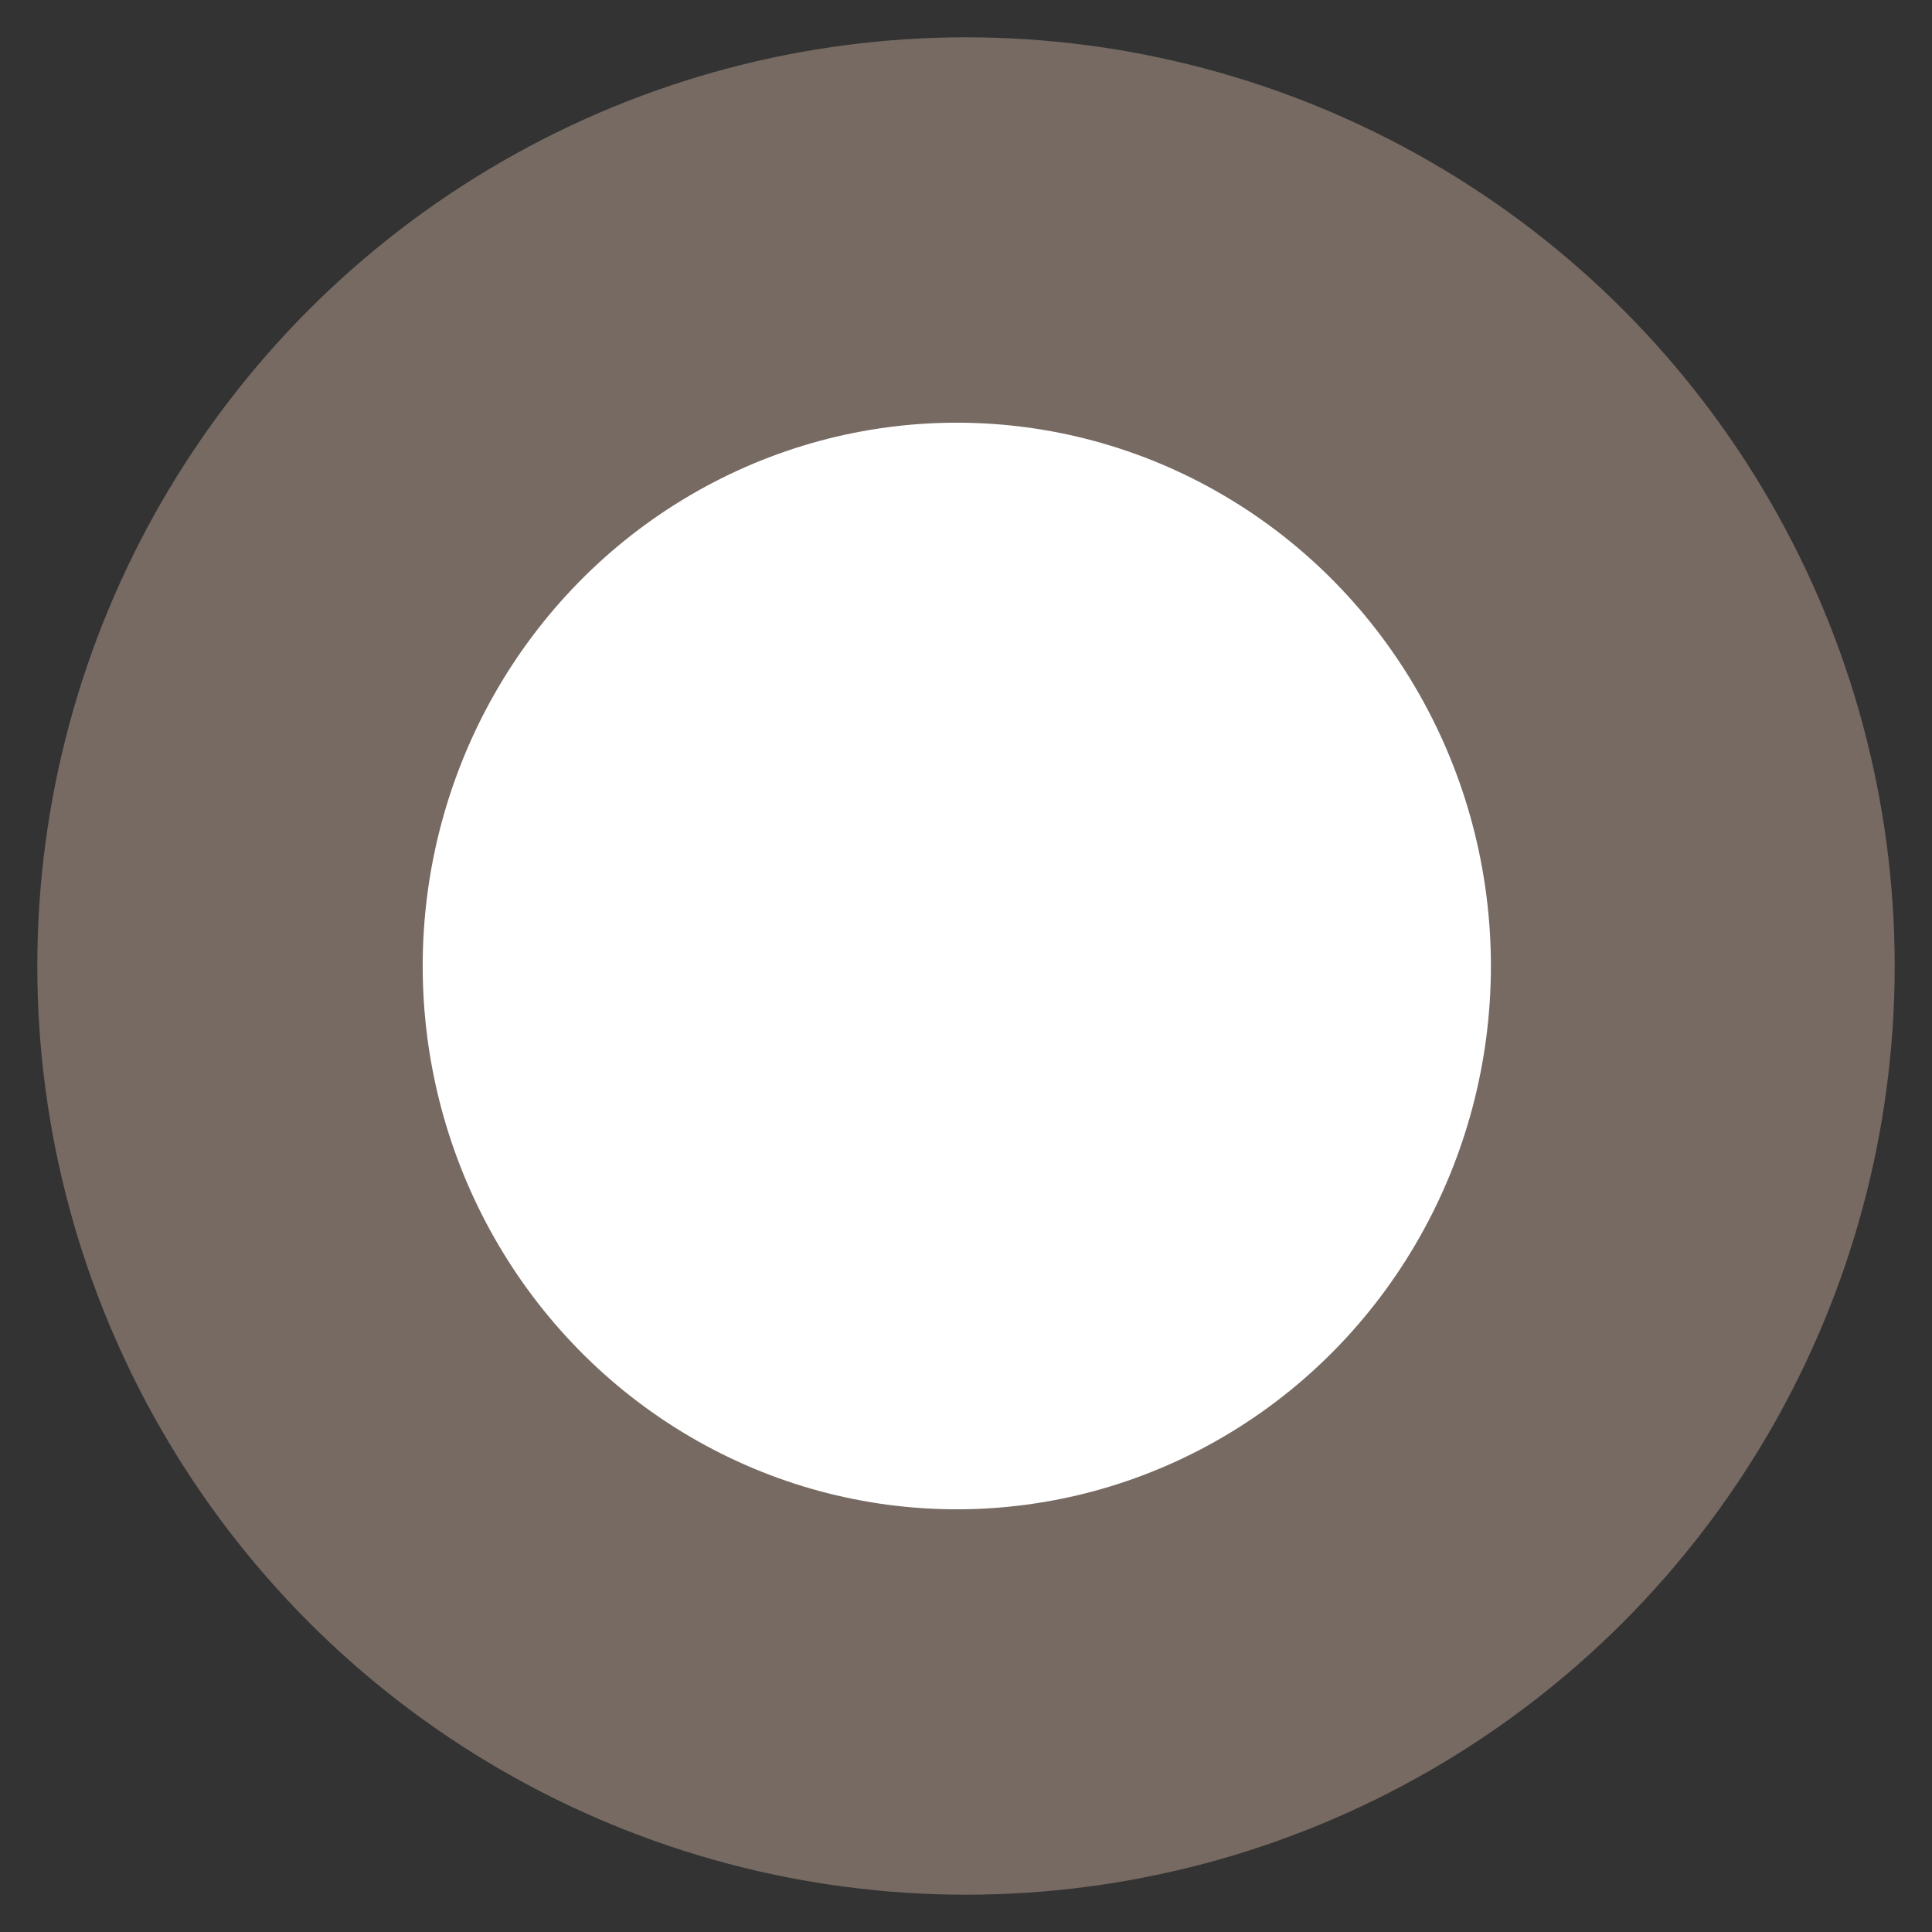
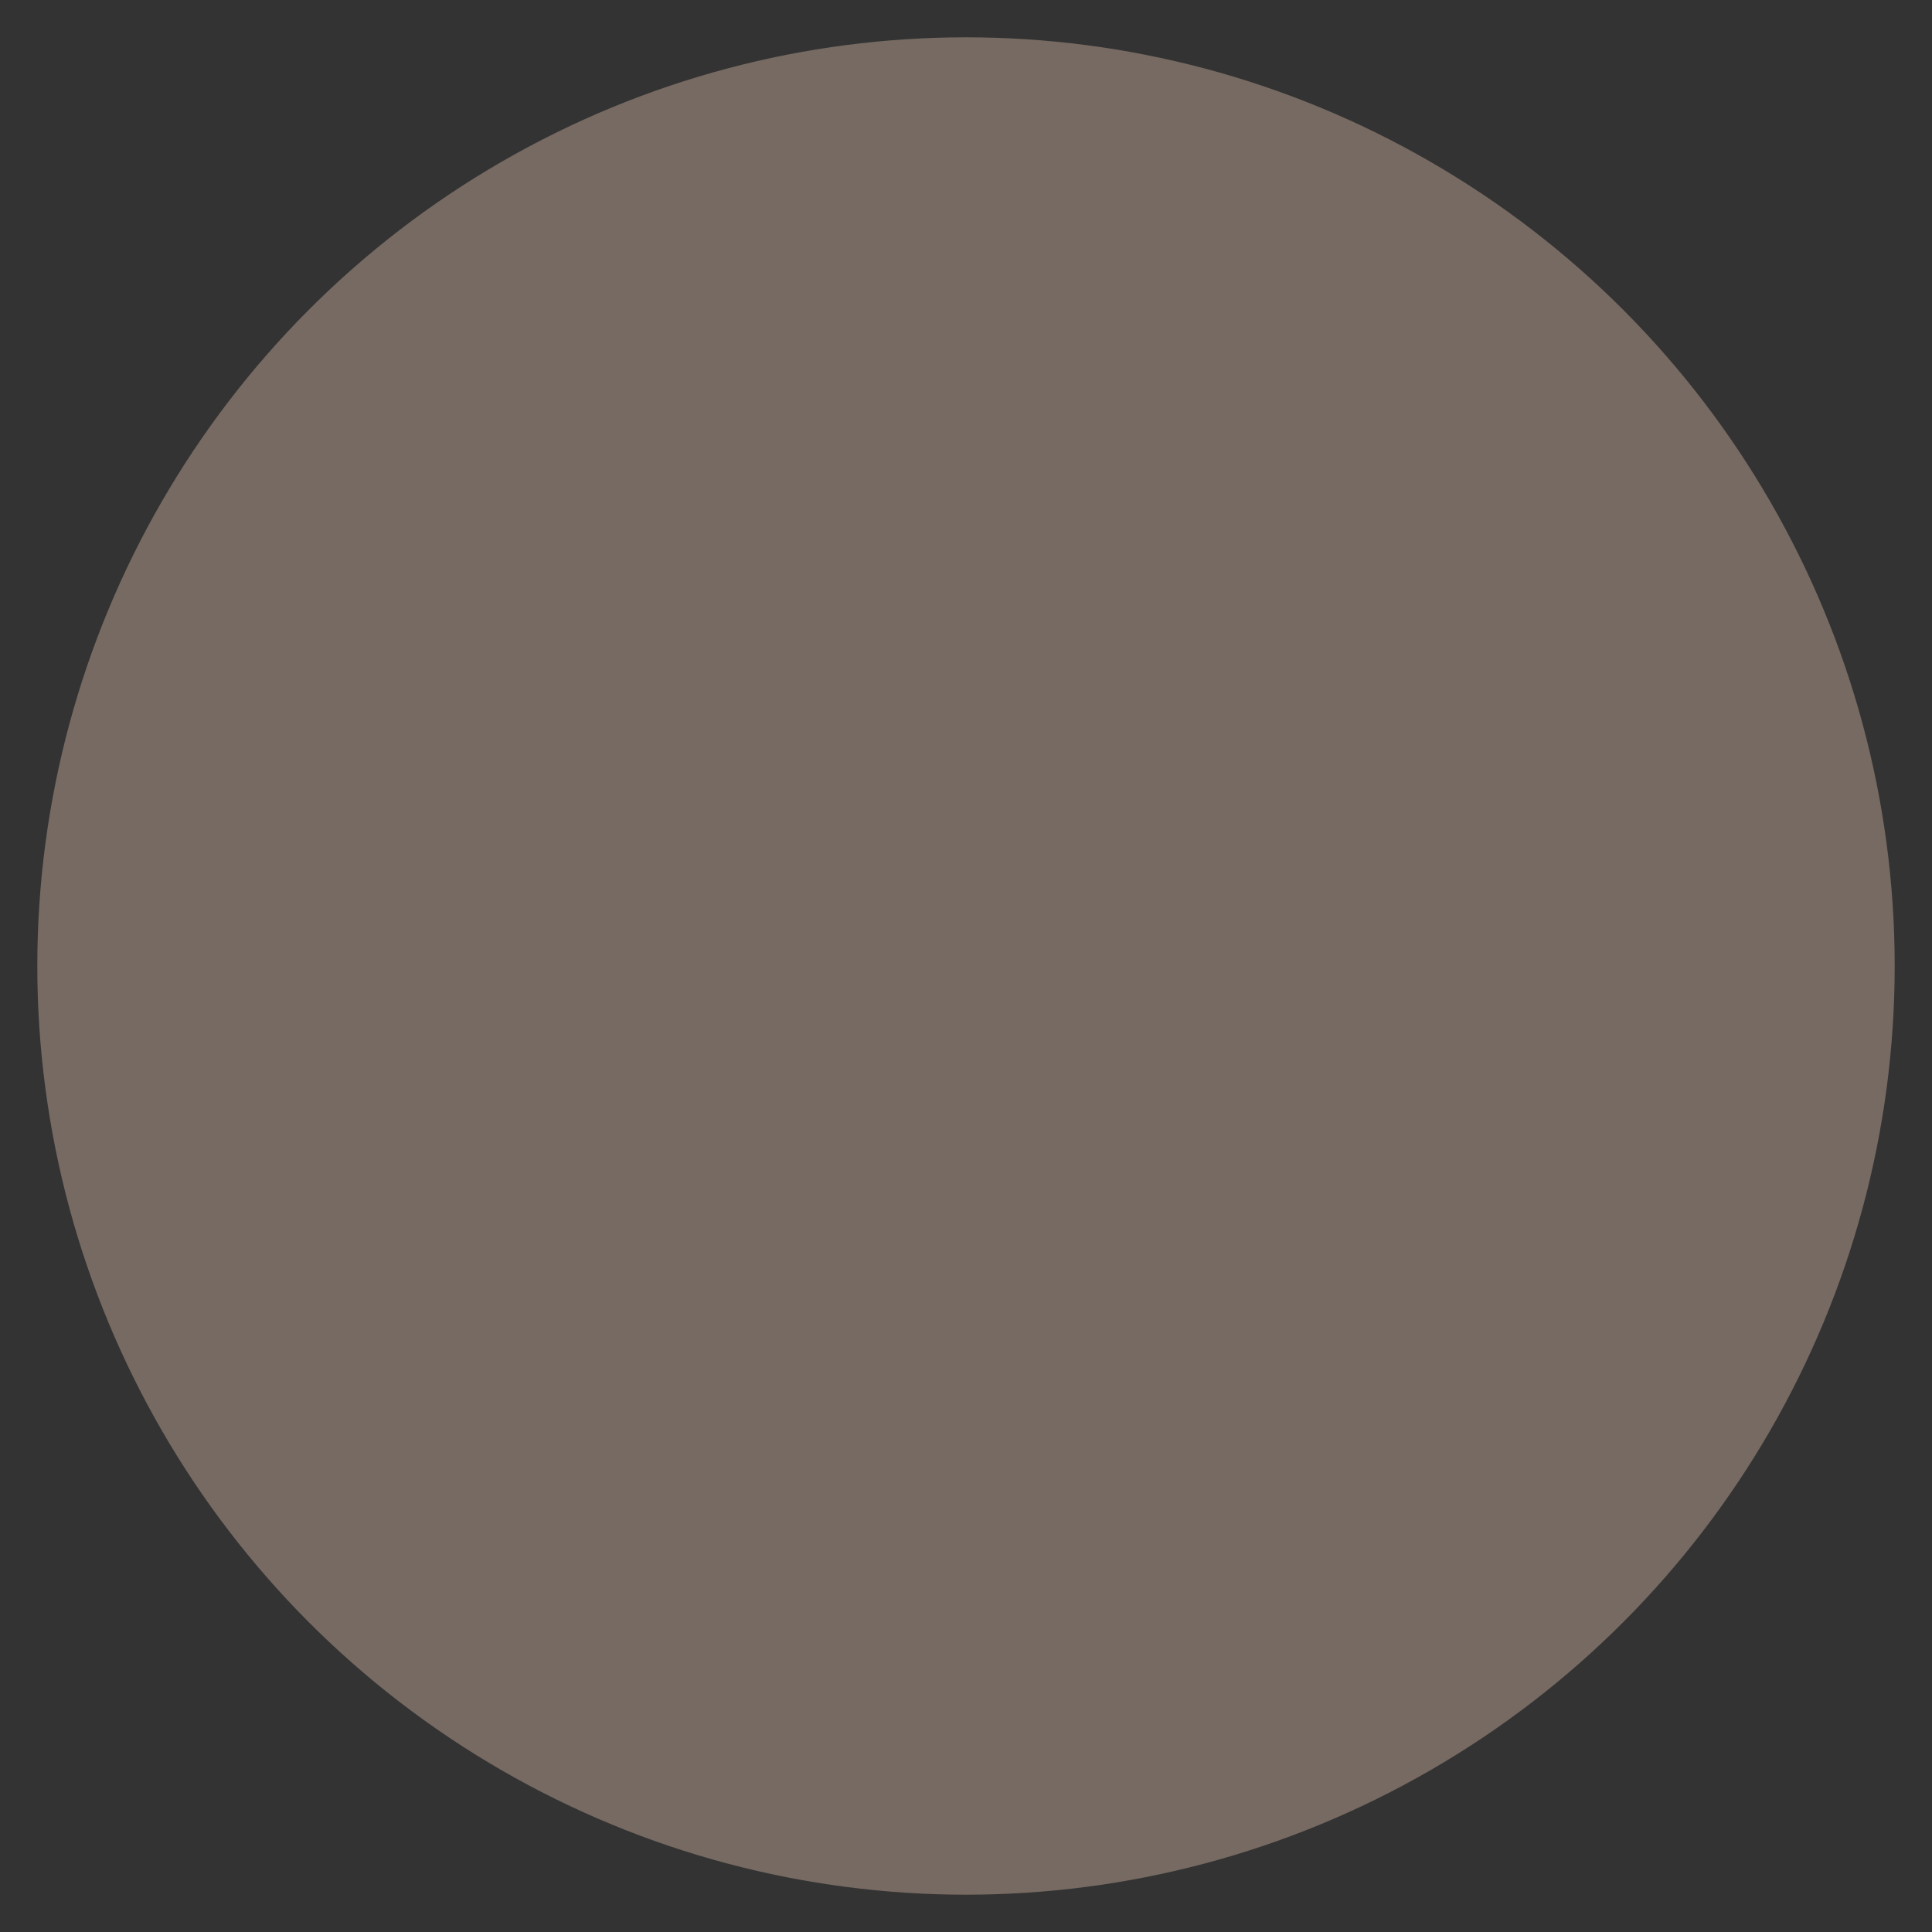
<svg xmlns="http://www.w3.org/2000/svg" baseProfile="full" height="210" version="1.1" viewBox="0 0 210 210" width="210">
  <rect x="0" y="0" width="210" height="210" fill="#333333" stroke="none" />
  <defs />
  <ellipse cx="105.0" cy="105.0" fill="rgb(118,106,98)" fill-opacity="1" rx="100.0" ry="100.0" stroke="rgb(118,106,98)" stroke-width="0.5mm" />
  <defs />
-   <ellipse cx="104.0" cy="105.0" fill="rgb(255,255,255)" fill-opacity="1" rx="59.0" ry="60.0" stroke="rgb(118,106,98)" stroke-width="0.5mm" />
  <defs />
</svg>